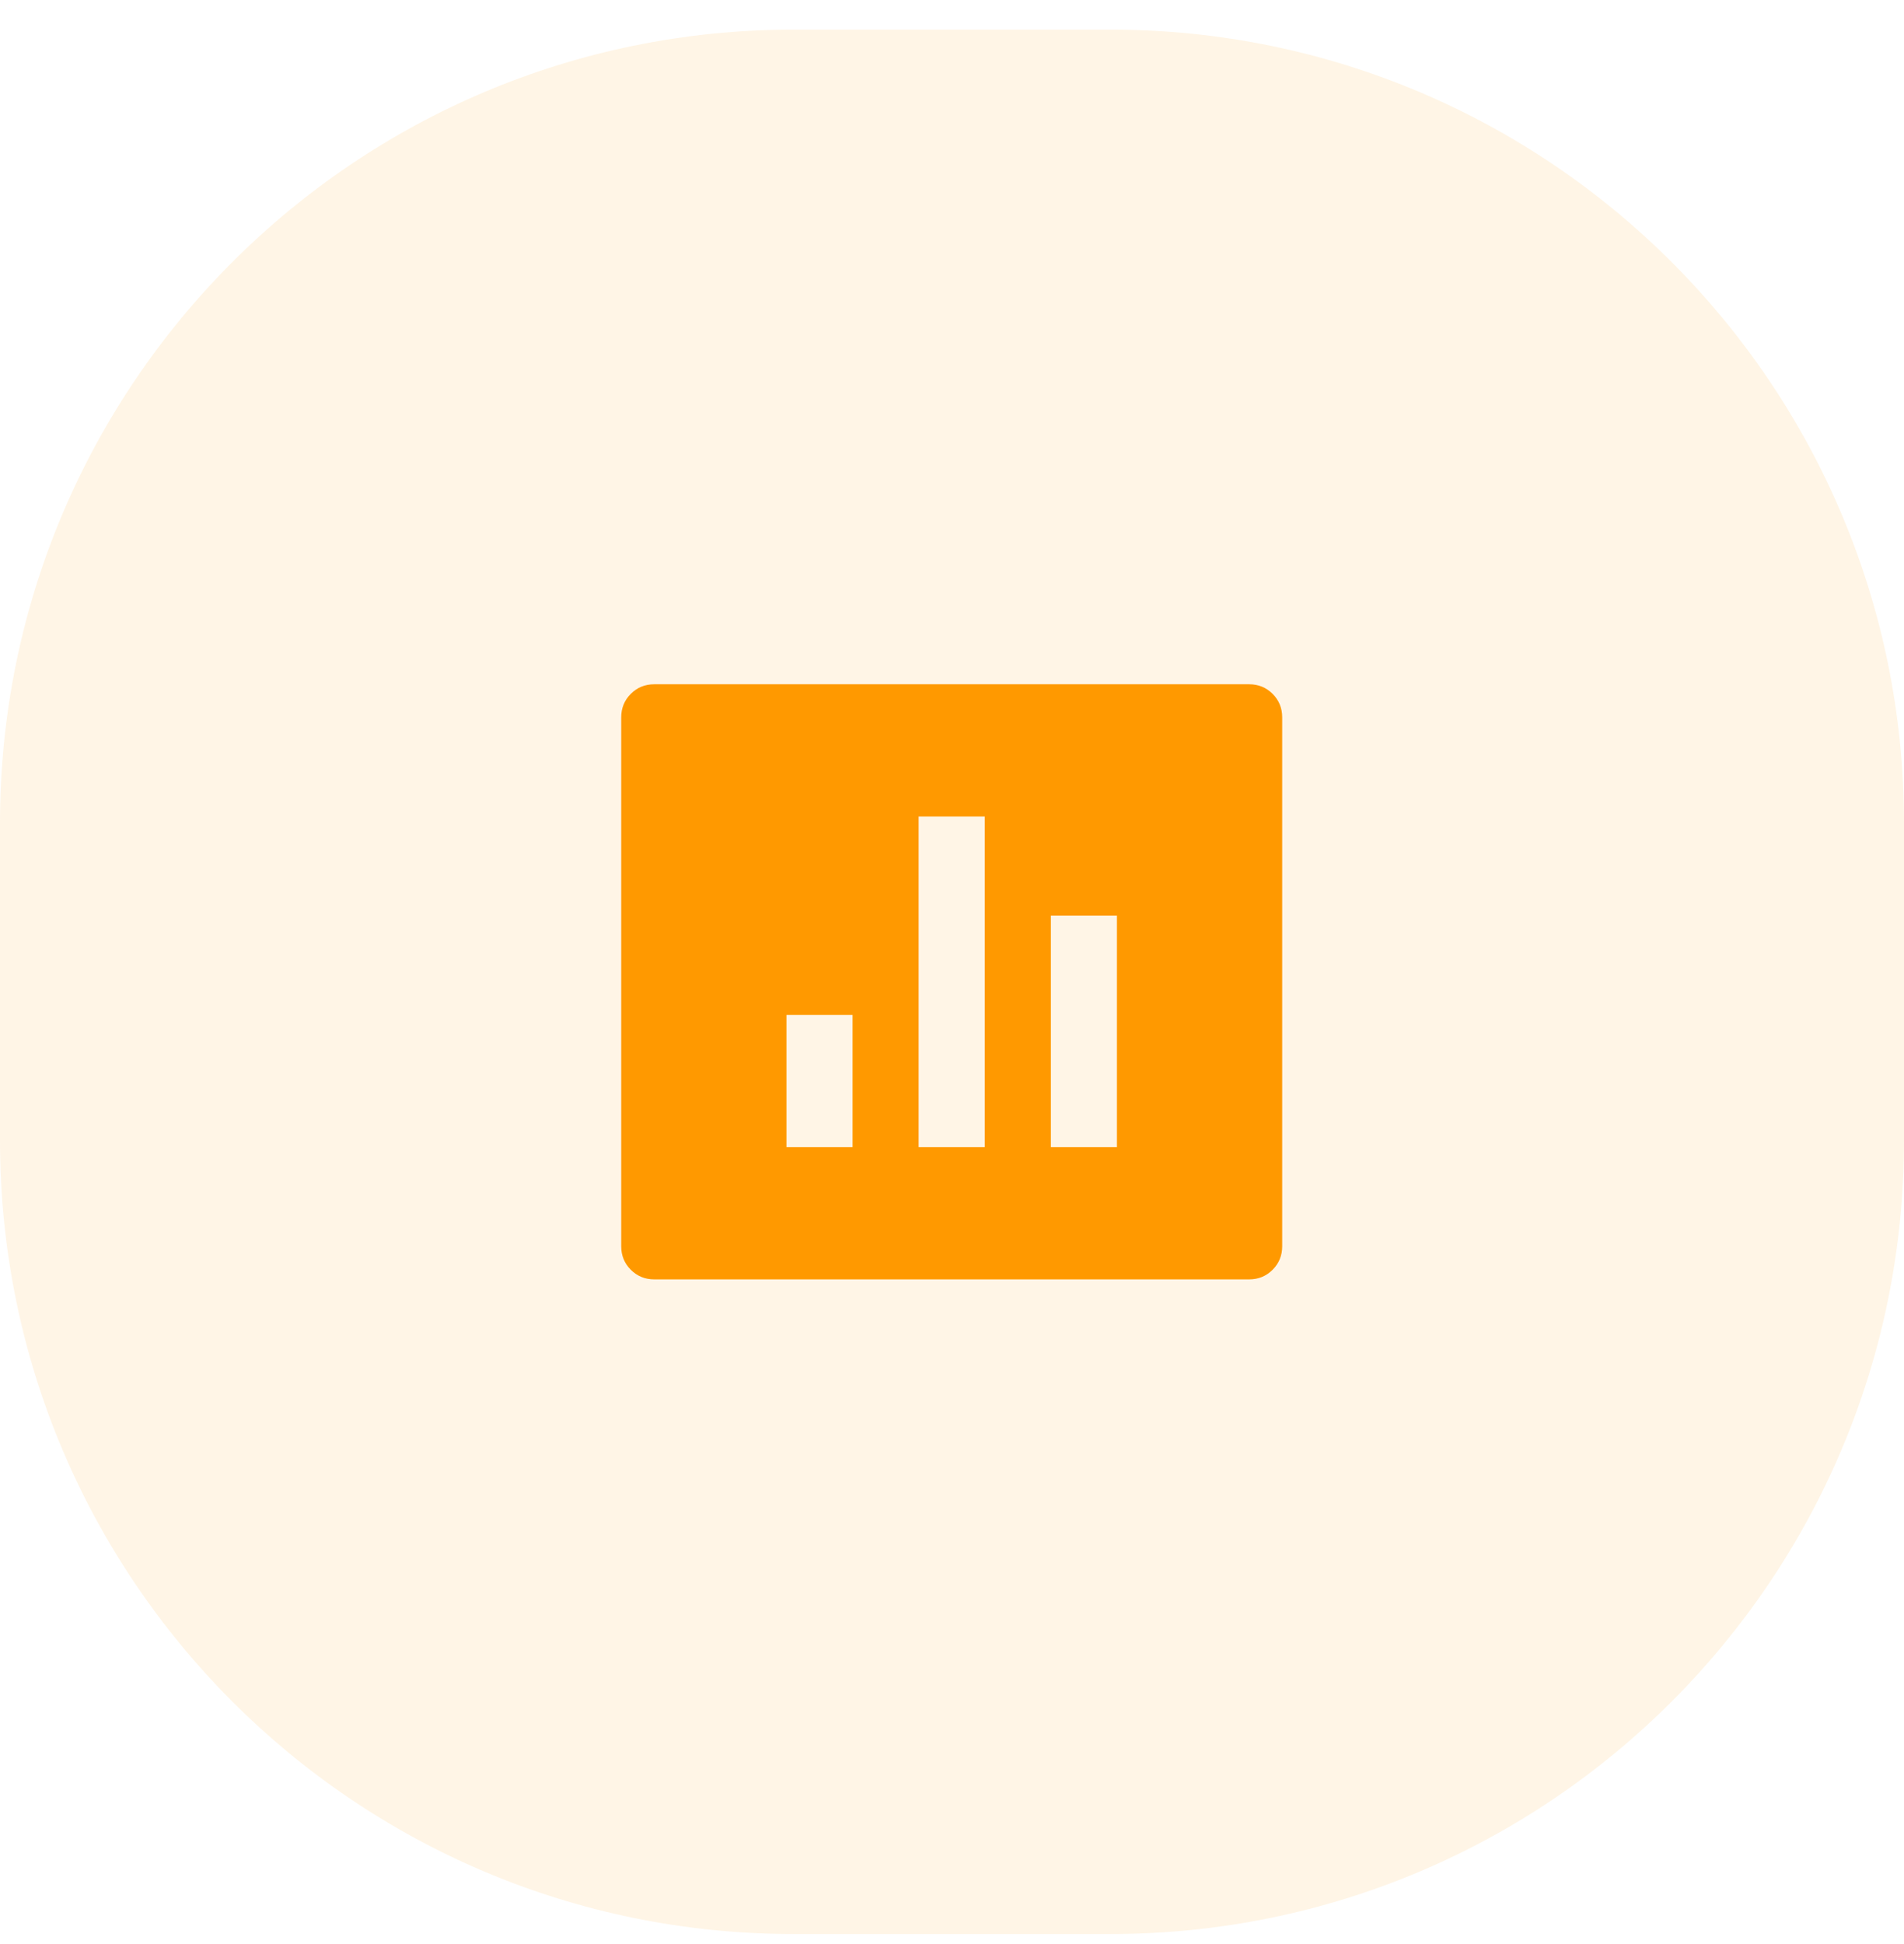
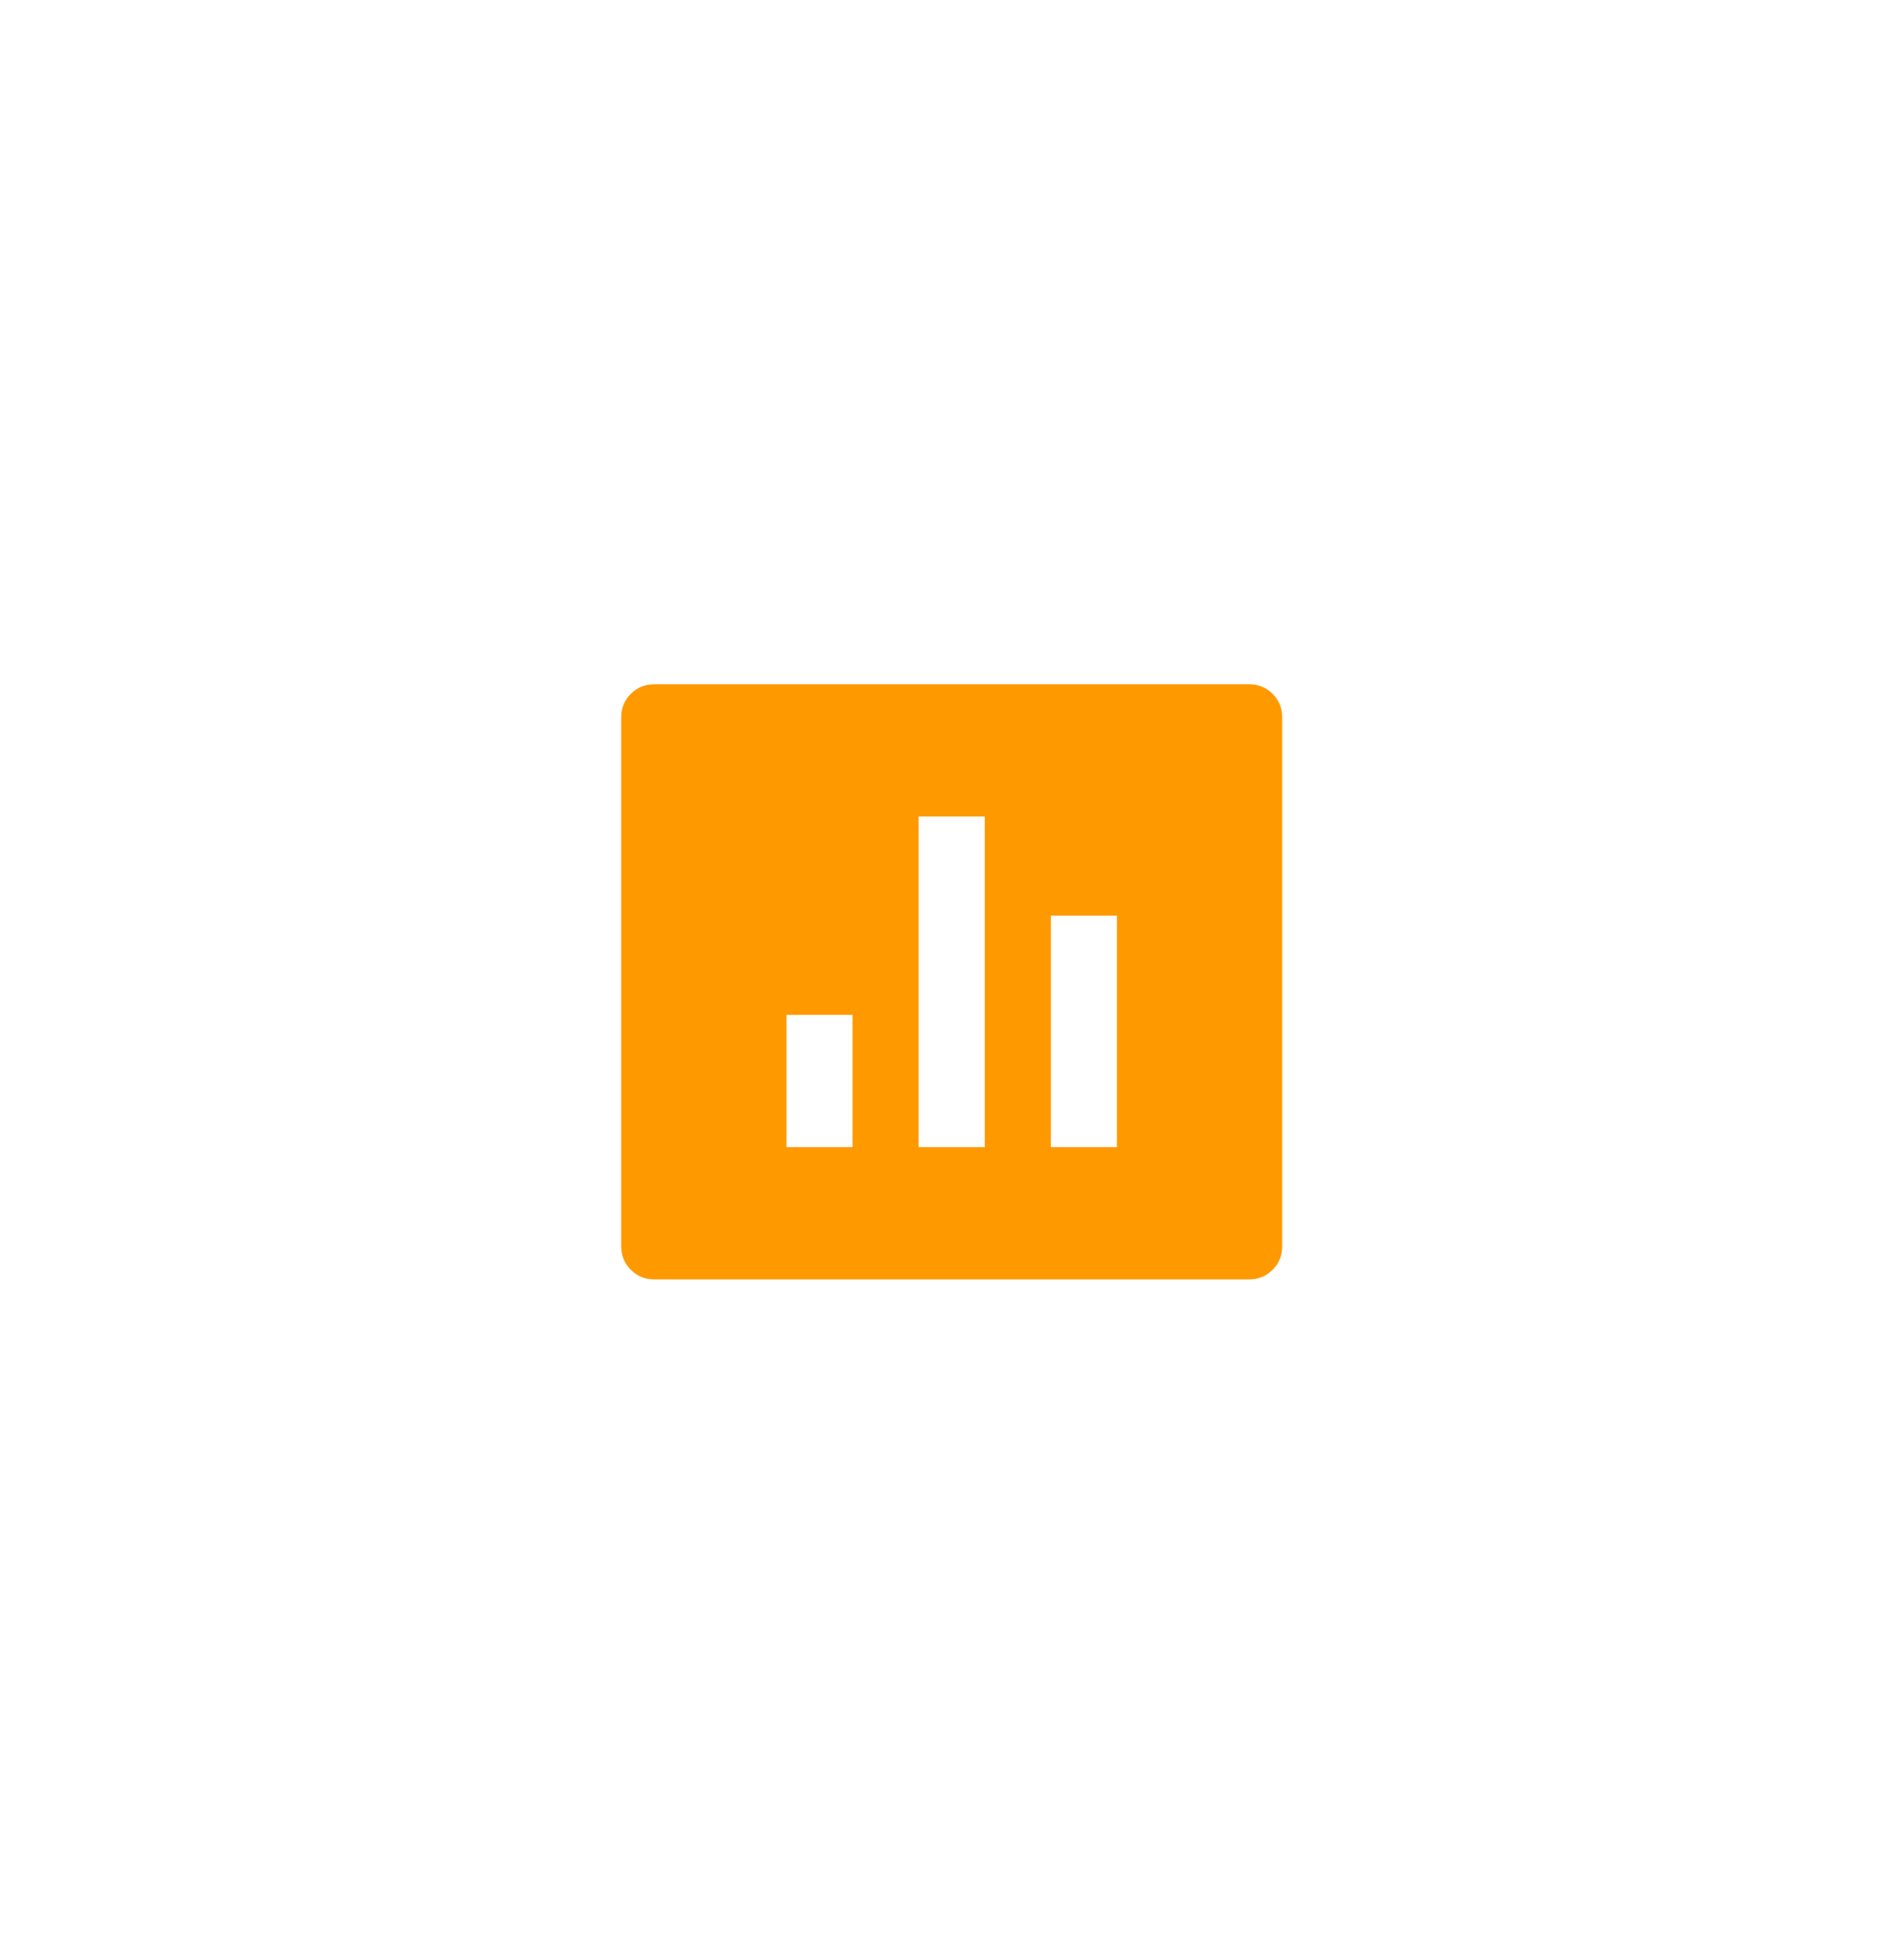
<svg xmlns="http://www.w3.org/2000/svg" width="48" height="49" viewBox="0 0 48 49" fill="none">
-   <path d="M0 20.747C0 9.701 8.954 0.747 20 0.747H28C39.046 0.747 48 9.701 48 20.747V28.747C48 39.792 39.046 48.747 28 48.747H20C8.954 48.747 0 39.792 0 28.747V20.747Z" fill="#FF9900" fill-opacity="0.1" />
-   <path d="M16.494 17.247H31.491C31.724 17.247 31.921 17.327 32.082 17.488C32.243 17.649 32.324 17.847 32.324 18.08V31.413C32.324 31.647 32.243 31.844 32.082 32.005C31.921 32.166 31.724 32.247 31.491 32.247H16.494C16.261 32.247 16.064 32.166 15.903 32.005C15.742 31.844 15.661 31.647 15.661 31.413V18.08C15.661 17.847 15.742 17.649 15.903 17.488C16.064 17.327 16.261 17.247 16.494 17.247ZM19.827 25.58V28.913H21.493V25.58H19.827ZM23.159 20.58V28.913H24.826V20.58H23.159ZM26.492 23.08V28.913H28.158V23.08H26.492Z" fill="#FF9900" />
+   <path d="M16.494 17.247H31.491C31.724 17.247 31.921 17.327 32.082 17.488C32.243 17.649 32.324 17.847 32.324 18.08V31.413C32.324 31.647 32.243 31.844 32.082 32.005C31.921 32.166 31.724 32.247 31.491 32.247H16.494C16.261 32.247 16.064 32.166 15.903 32.005C15.742 31.844 15.661 31.647 15.661 31.413V18.08C15.661 17.847 15.742 17.649 15.903 17.488C16.064 17.327 16.261 17.247 16.494 17.247ZM19.827 25.58V28.913H21.493V25.58H19.827ZM23.159 20.58V28.913H24.826V20.58ZM26.492 23.08V28.913H28.158V23.08H26.492Z" fill="#FF9900" />
</svg>